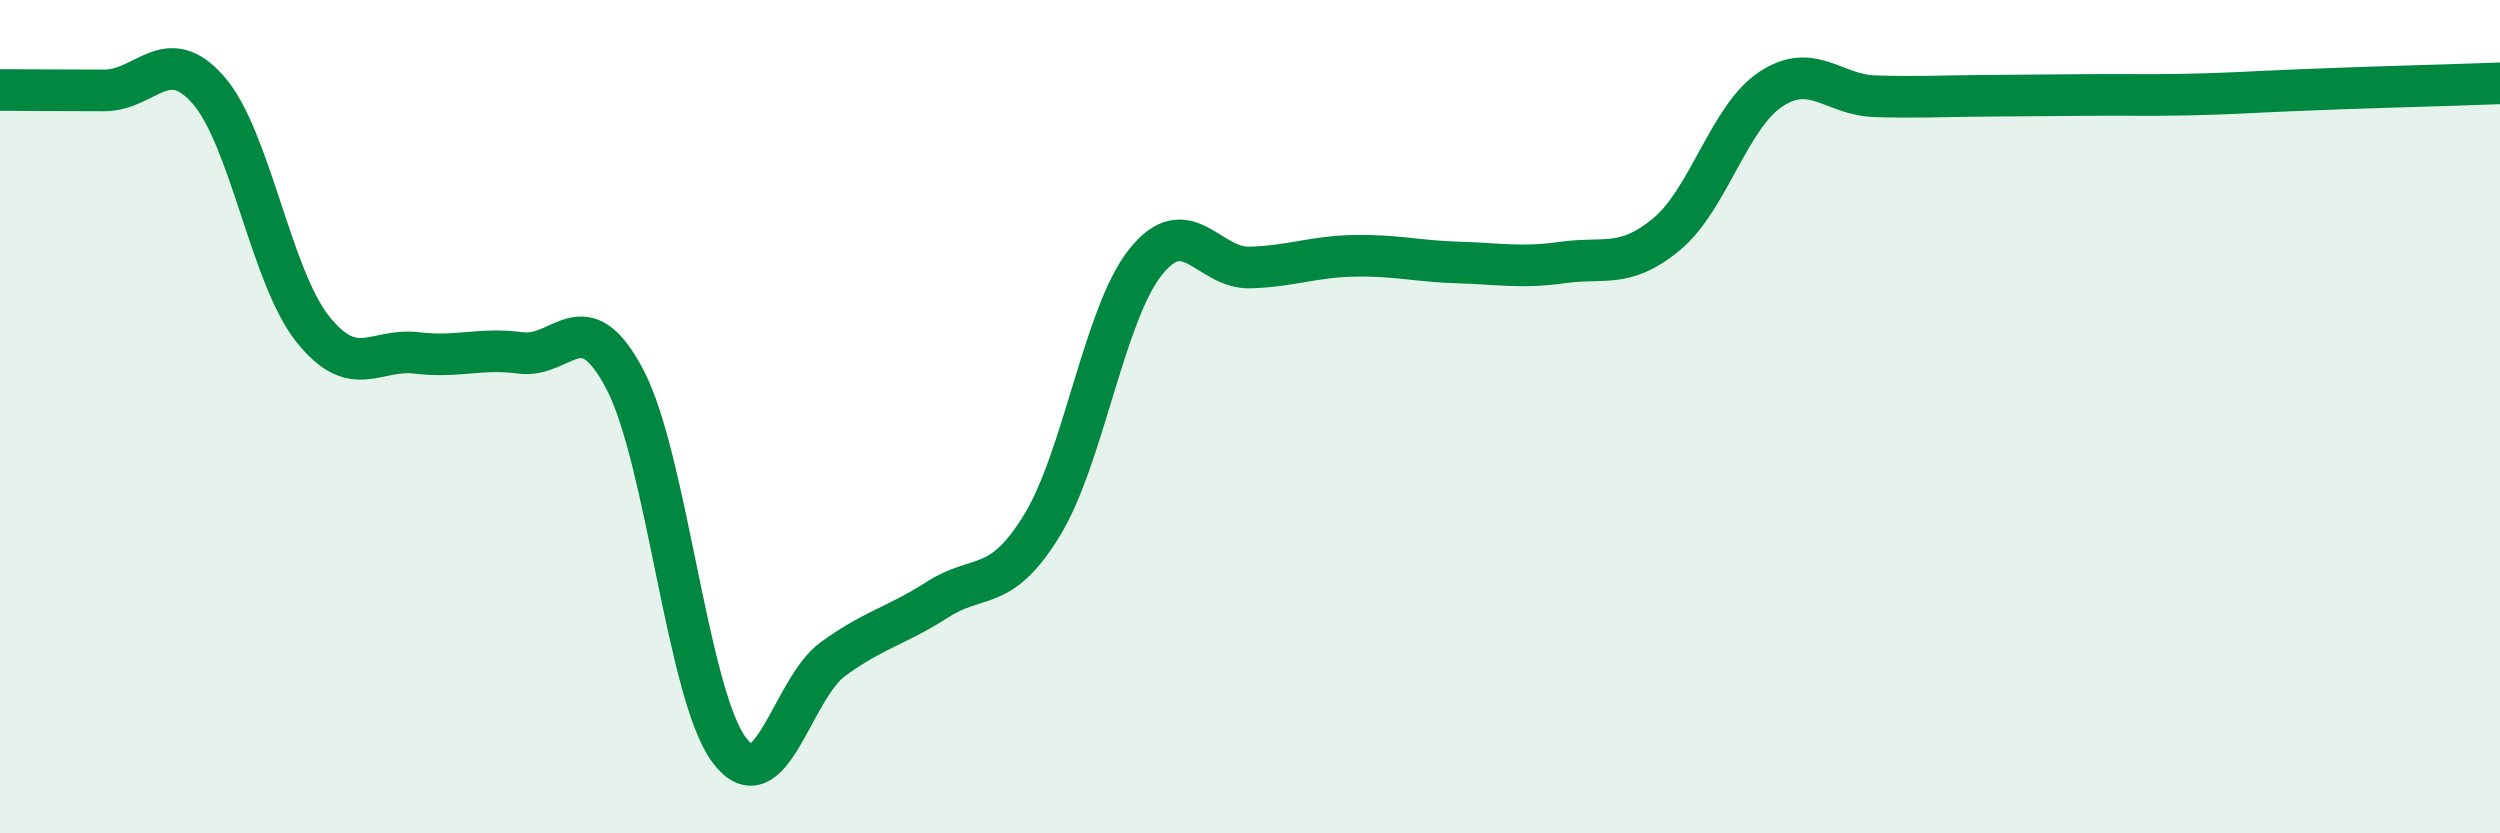
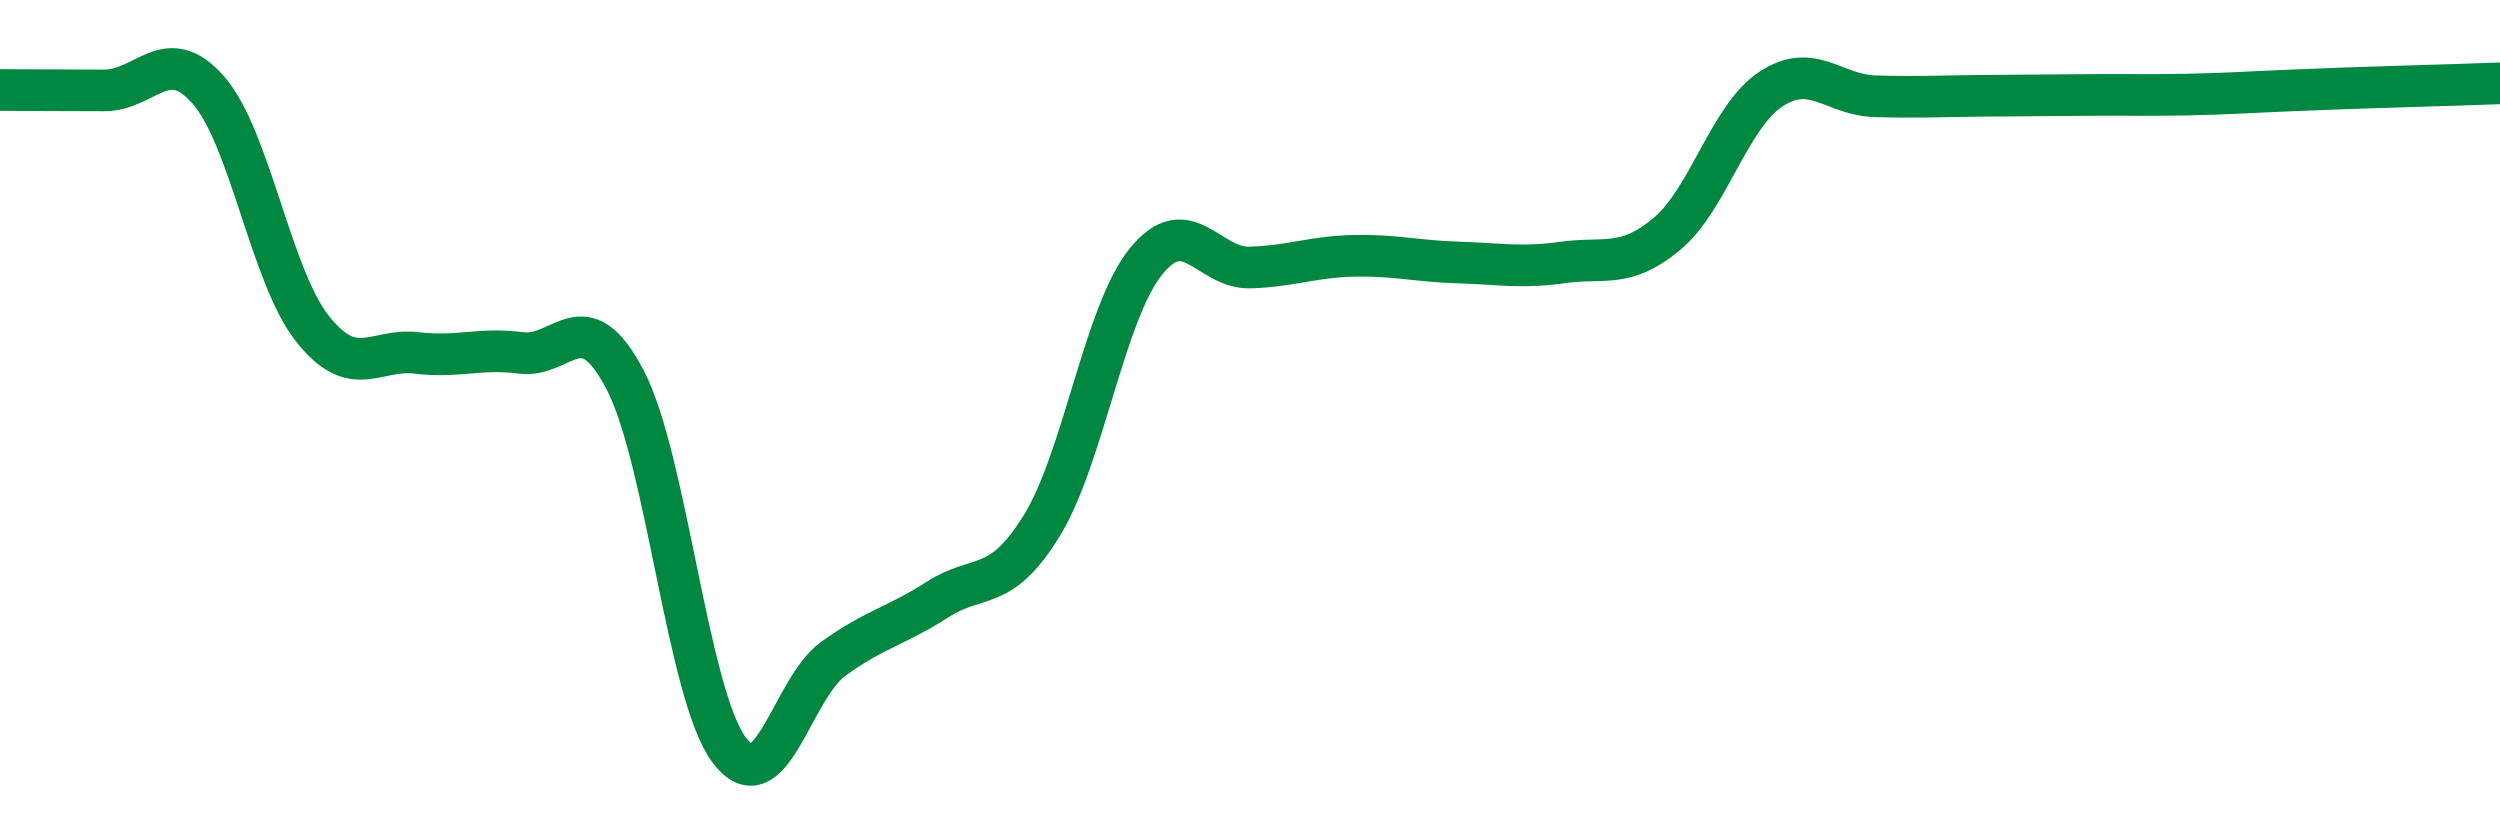
<svg xmlns="http://www.w3.org/2000/svg" width="60" height="20" viewBox="0 0 60 20">
-   <path d="M 0,2.16 C 0.5,2.16 1.5,2.17 2.5,2.17 C 3.5,2.17 4,1.02 5,2.16 C 6,3.3 6.5,6.63 7.5,7.89 C 8.5,9.15 9,8.35 10,8.47 C 11,8.59 11.5,8.34 12.5,8.47 C 13.5,8.6 14,7.2 15,9.11 C 16,11.02 16.5,16.66 17.5,18 C 18.5,19.34 19,16.53 20,15.81 C 21,15.09 21.5,15.03 22.5,14.39 C 23.5,13.75 24,14.24 25,12.62 C 26,11 26.5,7.52 27.5,6.28 C 28.5,5.04 29,6.45 30,6.42 C 31,6.39 31.5,6.16 32.5,6.14 C 33.5,6.12 34,6.27 35,6.3 C 36,6.33 36.5,6.44 37.5,6.3 C 38.5,6.16 39,6.45 40,5.62 C 41,4.79 41.5,2.8 42.5,2.14 C 43.5,1.48 44,2.28 45,2.31 C 46,2.34 46.5,2.31 47.5,2.3 C 48.5,2.29 49,2.29 50,2.28 C 51,2.27 51.5,2.29 52.5,2.27 C 53.5,2.25 54,2.21 55,2.17 C 56,2.13 56.5,2.11 57.5,2.08 C 58.5,2.05 59.5,2.02 60,2L60 20L0 20Z" fill="#008740" opacity="0.1" stroke-linecap="round" stroke-linejoin="round" />
  <path d="M 0,2.16 C 0.5,2.16 1.5,2.17 2.5,2.17 C 3.5,2.17 4,1.02 5,2.16 C 6,3.3 6.5,6.63 7.5,7.89 C 8.5,9.15 9,8.35 10,8.47 C 11,8.59 11.5,8.34 12.5,8.47 C 13.5,8.6 14,7.2 15,9.11 C 16,11.02 16.5,16.66 17.5,18 C 18.5,19.34 19,16.53 20,15.81 C 21,15.09 21.5,15.03 22.5,14.39 C 23.5,13.75 24,14.24 25,12.62 C 26,11 26.5,7.52 27.5,6.28 C 28.5,5.04 29,6.45 30,6.42 C 31,6.39 31.5,6.16 32.5,6.14 C 33.5,6.12 34,6.27 35,6.3 C 36,6.33 36.5,6.44 37.5,6.3 C 38.5,6.16 39,6.45 40,5.62 C 41,4.79 41.5,2.8 42.5,2.14 C 43.5,1.48 44,2.28 45,2.31 C 46,2.34 46.5,2.31 47.5,2.3 C 48.5,2.29 49,2.29 50,2.28 C 51,2.27 51.5,2.29 52.5,2.27 C 53.5,2.25 54,2.21 55,2.17 C 56,2.13 56.5,2.11 57.5,2.08 C 58.5,2.05 59.5,2.02 60,2" stroke="#008740" stroke-width="1" fill="none" stroke-linecap="round" stroke-linejoin="round" />
</svg>